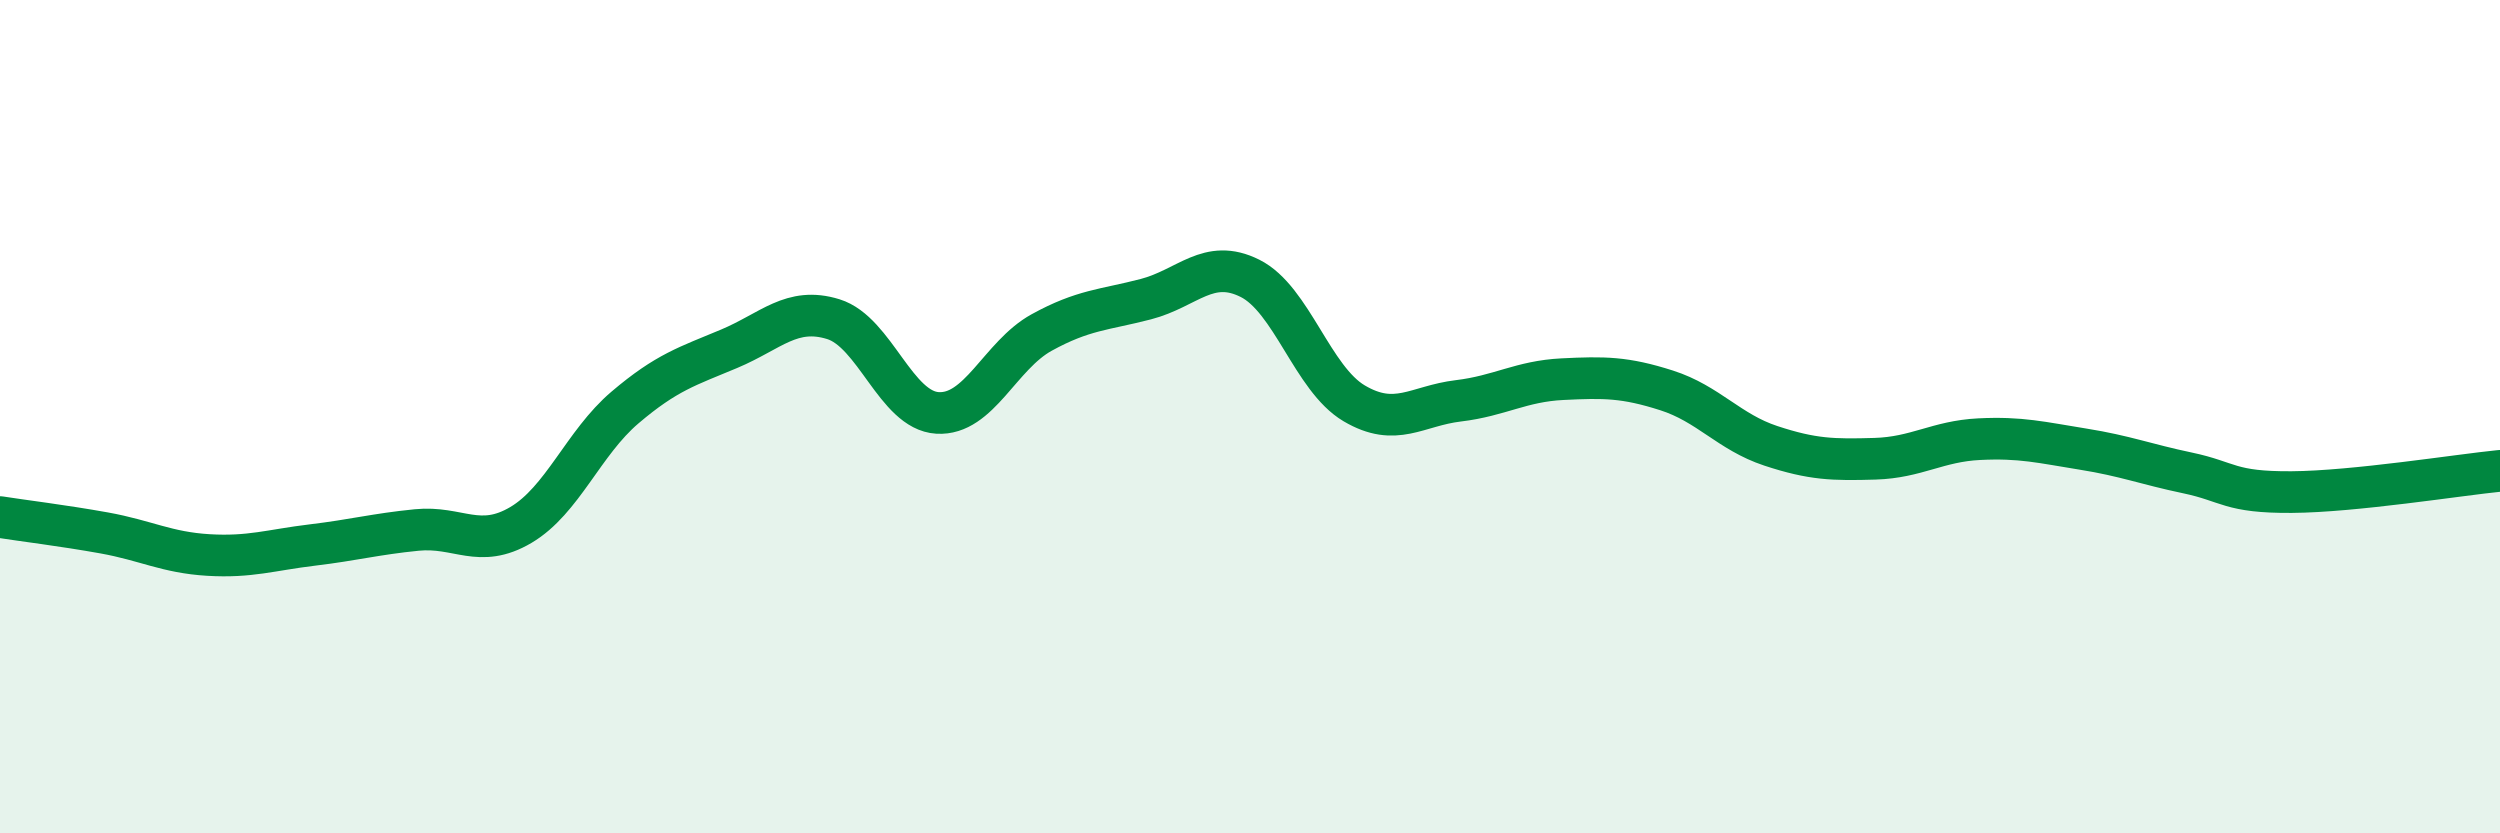
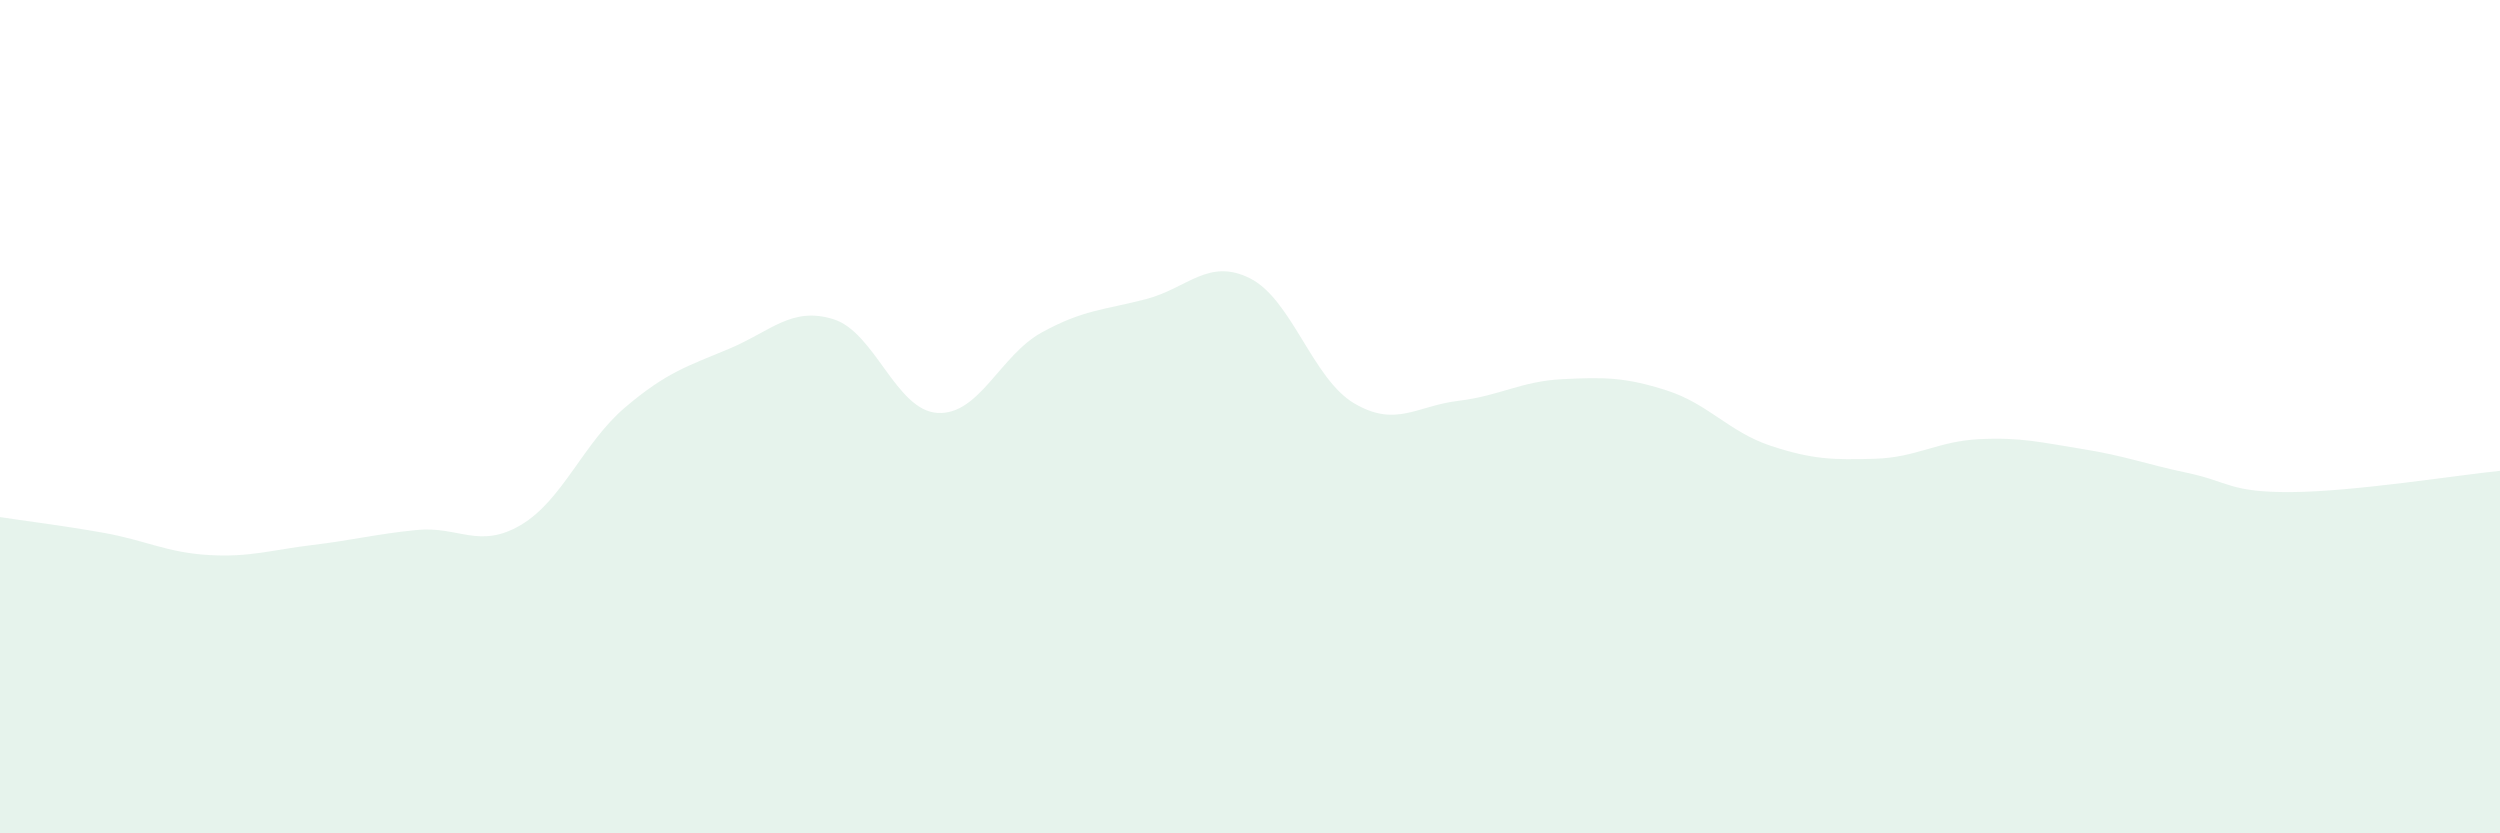
<svg xmlns="http://www.w3.org/2000/svg" width="60" height="20" viewBox="0 0 60 20">
  <path d="M 0,12.41 C 0.5,12.49 1.5,12.61 2.5,12.79 C 3.5,12.97 4,13.26 5,13.32 C 6,13.38 6.5,13.2 7.5,13.08 C 8.5,12.96 9,12.82 10,12.72 C 11,12.62 11.5,13.19 12.5,12.6 C 13.5,12.01 14,10.63 15,9.78 C 16,8.93 16.5,8.79 17.5,8.37 C 18.5,7.95 19,7.35 20,7.66 C 21,7.97 21.5,9.85 22.5,9.91 C 23.5,9.97 24,8.53 25,7.98 C 26,7.43 26.5,7.44 27.5,7.18 C 28.5,6.92 29,6.18 30,6.68 C 31,7.18 31.5,9.09 32.5,9.68 C 33.5,10.27 34,9.74 35,9.62 C 36,9.5 36.5,9.15 37.5,9.1 C 38.5,9.05 39,9.05 40,9.37 C 41,9.69 41.5,10.37 42.5,10.7 C 43.5,11.03 44,11.04 45,11.01 C 46,10.98 46.5,10.59 47.5,10.54 C 48.5,10.49 49,10.62 50,10.78 C 51,10.94 51.5,11.14 52.5,11.35 C 53.5,11.56 53.5,11.82 55,11.81 C 56.5,11.8 59,11.4 60,11.3L60 20L0 20Z" fill="#008740" opacity="0.1" stroke-linecap="round" stroke-linejoin="round" />
-   <path d="M 0,12.41 C 0.5,12.49 1.5,12.61 2.5,12.79 C 3.5,12.97 4,13.26 5,13.32 C 6,13.38 6.5,13.2 7.5,13.08 C 8.5,12.96 9,12.82 10,12.72 C 11,12.62 11.5,13.19 12.5,12.6 C 13.5,12.01 14,10.63 15,9.78 C 16,8.93 16.5,8.79 17.5,8.37 C 18.5,7.95 19,7.35 20,7.66 C 21,7.97 21.5,9.85 22.5,9.91 C 23.5,9.97 24,8.53 25,7.98 C 26,7.43 26.5,7.44 27.5,7.18 C 28.5,6.92 29,6.18 30,6.68 C 31,7.18 31.5,9.09 32.5,9.68 C 33.5,10.27 34,9.74 35,9.62 C 36,9.5 36.5,9.15 37.5,9.1 C 38.5,9.05 39,9.05 40,9.37 C 41,9.69 41.5,10.37 42.5,10.7 C 43.5,11.03 44,11.04 45,11.01 C 46,10.98 46.5,10.59 47.5,10.54 C 48.5,10.49 49,10.62 50,10.78 C 51,10.94 51.5,11.14 52.5,11.35 C 53.5,11.56 53.5,11.82 55,11.81 C 56.5,11.8 59,11.4 60,11.3" stroke="#008740" stroke-width="1" fill="none" stroke-linecap="round" stroke-linejoin="round" />
</svg>